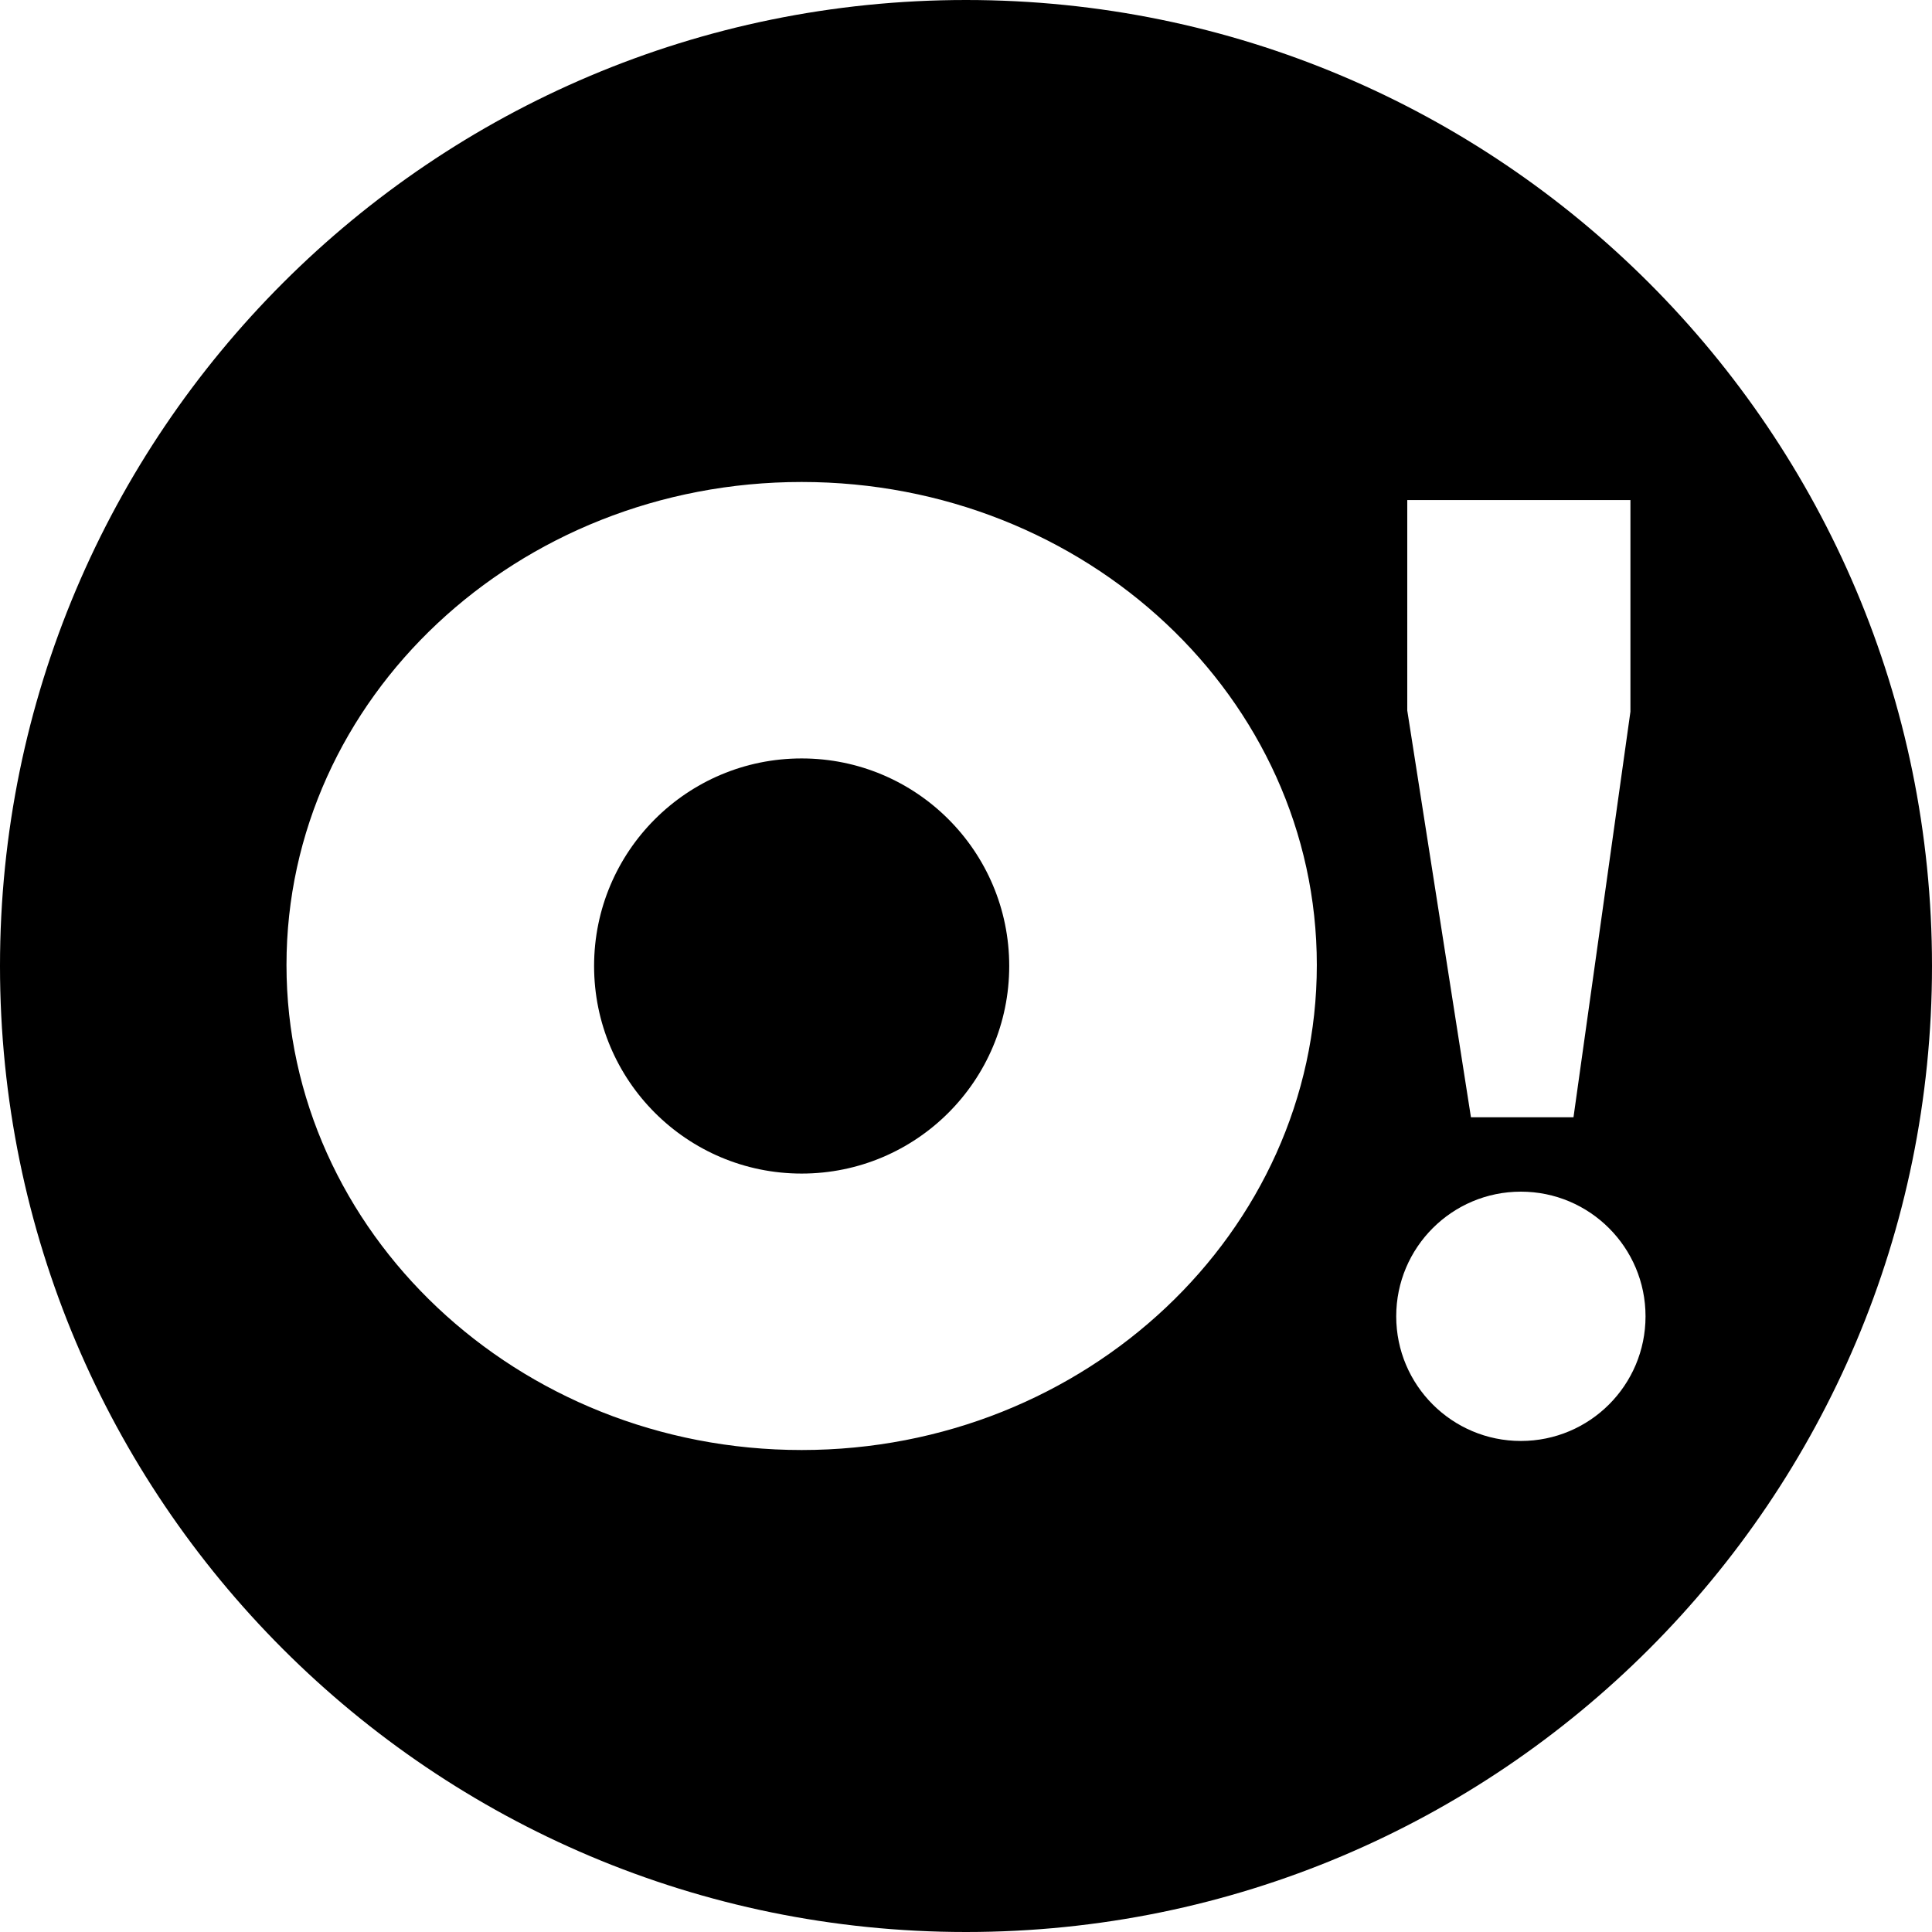
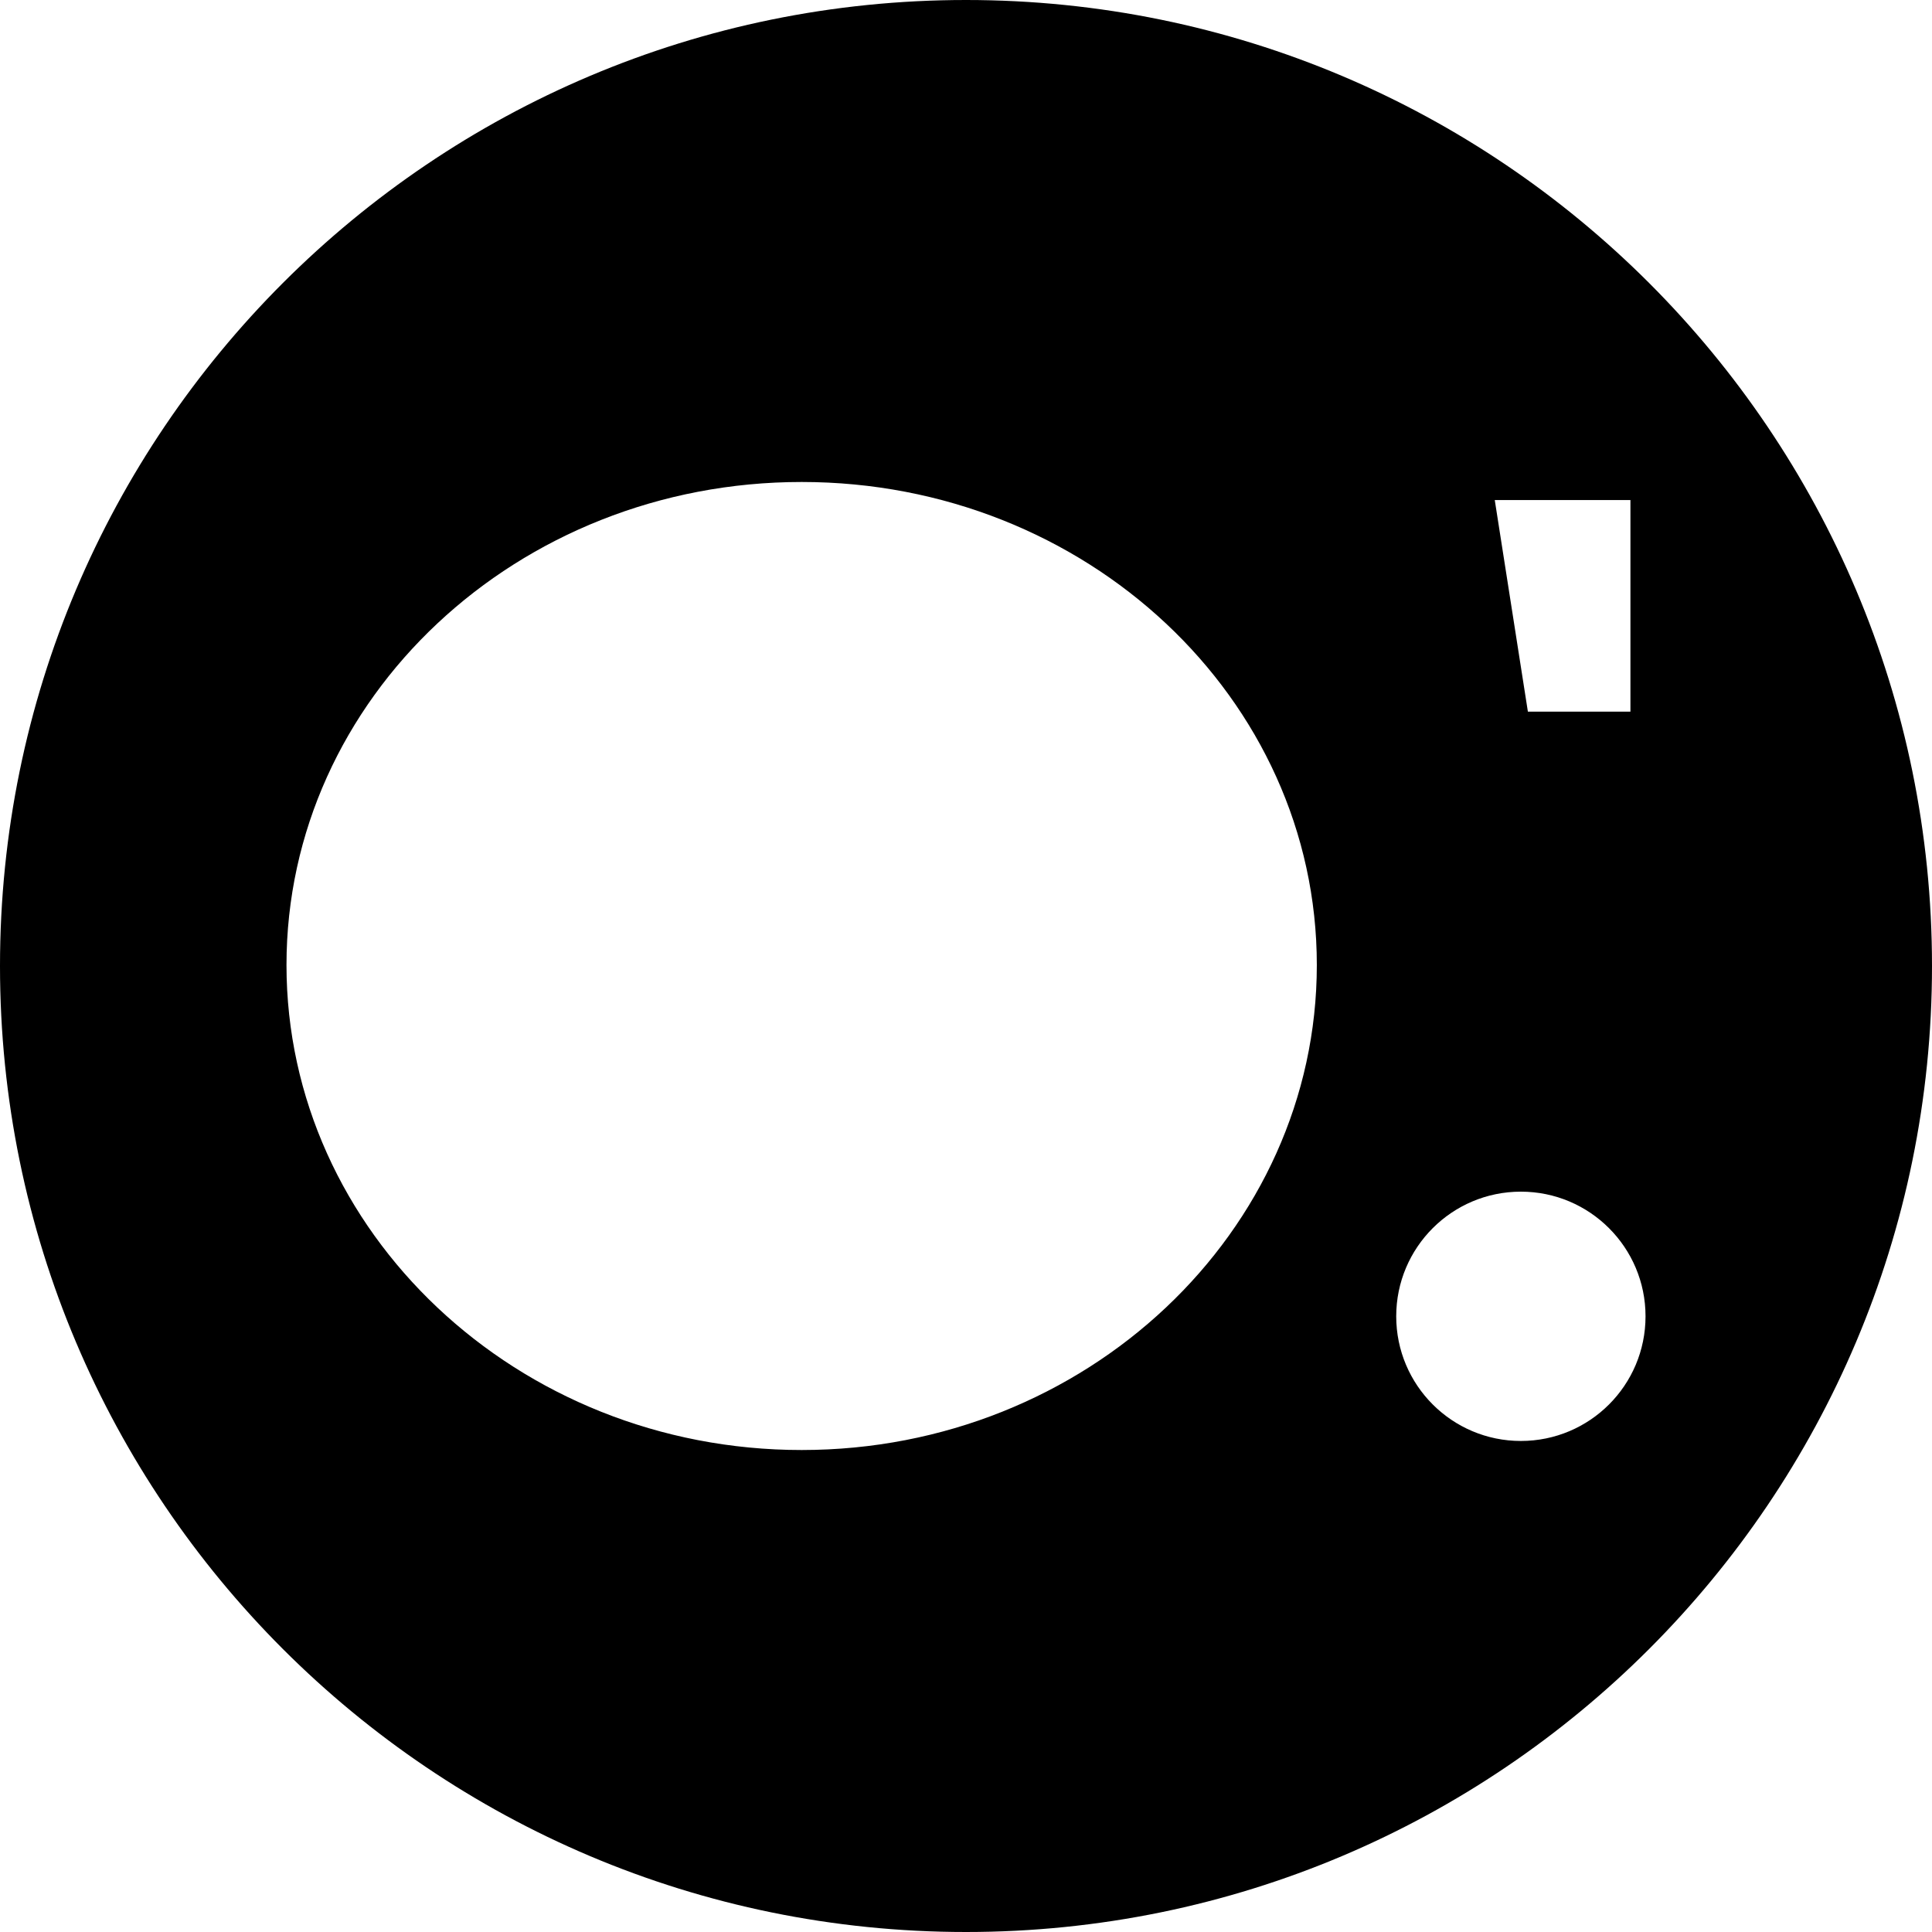
<svg xmlns="http://www.w3.org/2000/svg" version="1.1" id="Capa_1" x="0px" y="0px" width="97.75px" height="97.75px" viewBox="0 0 97.75 97.75" style="enable-background:new 0 0 97.75 97.75;" xml:space="preserve">
  <g>
    <g>
-       <circle cx="40.56" cy="48.875" r="10.502" />
-       <path d="M48.875,0C21.883,0,0,21.882,0,48.875S21.883,97.75,48.875,97.75S97.75,75.868,97.75,48.875S75.867,0,48.875,0z     M71.201,25.301h11.291v10.706l-2.881,20.522h-5.188l-3.222-20.581V25.301z M40.56,73.364c-14.396,0-26.065-11.044-26.065-24.54    c0-13.497,11.67-24.438,26.065-24.438s26.065,10.941,26.065,24.438C66.625,62.32,54.955,73.364,40.56,73.364z M76.949,72.906    c-3.482,0-6.307-2.823-6.307-6.307c0-3.482,2.823-6.307,6.307-6.307c3.482,0,6.307,2.824,6.307,6.307    C83.256,70.083,80.434,72.906,76.949,72.906z" />
+       <path d="M48.875,0C21.883,0,0,21.882,0,48.875S21.883,97.75,48.875,97.75S97.75,75.868,97.75,48.875S75.867,0,48.875,0z     M71.201,25.301h11.291v10.706h-5.188l-3.222-20.581V25.301z M40.56,73.364c-14.396,0-26.065-11.044-26.065-24.54    c0-13.497,11.67-24.438,26.065-24.438s26.065,10.941,26.065,24.438C66.625,62.32,54.955,73.364,40.56,73.364z M76.949,72.906    c-3.482,0-6.307-2.823-6.307-6.307c0-3.482,2.823-6.307,6.307-6.307c3.482,0,6.307,2.824,6.307,6.307    C83.256,70.083,80.434,72.906,76.949,72.906z" />
    </g>
  </g>
  <g>
</g>
  <g>
</g>
  <g>
</g>
  <g>
</g>
  <g>
</g>
  <g>
</g>
  <g>
</g>
  <g>
</g>
  <g>
</g>
  <g>
</g>
  <g>
</g>
  <g>
</g>
  <g>
</g>
  <g>
</g>
  <g>
</g>
</svg>